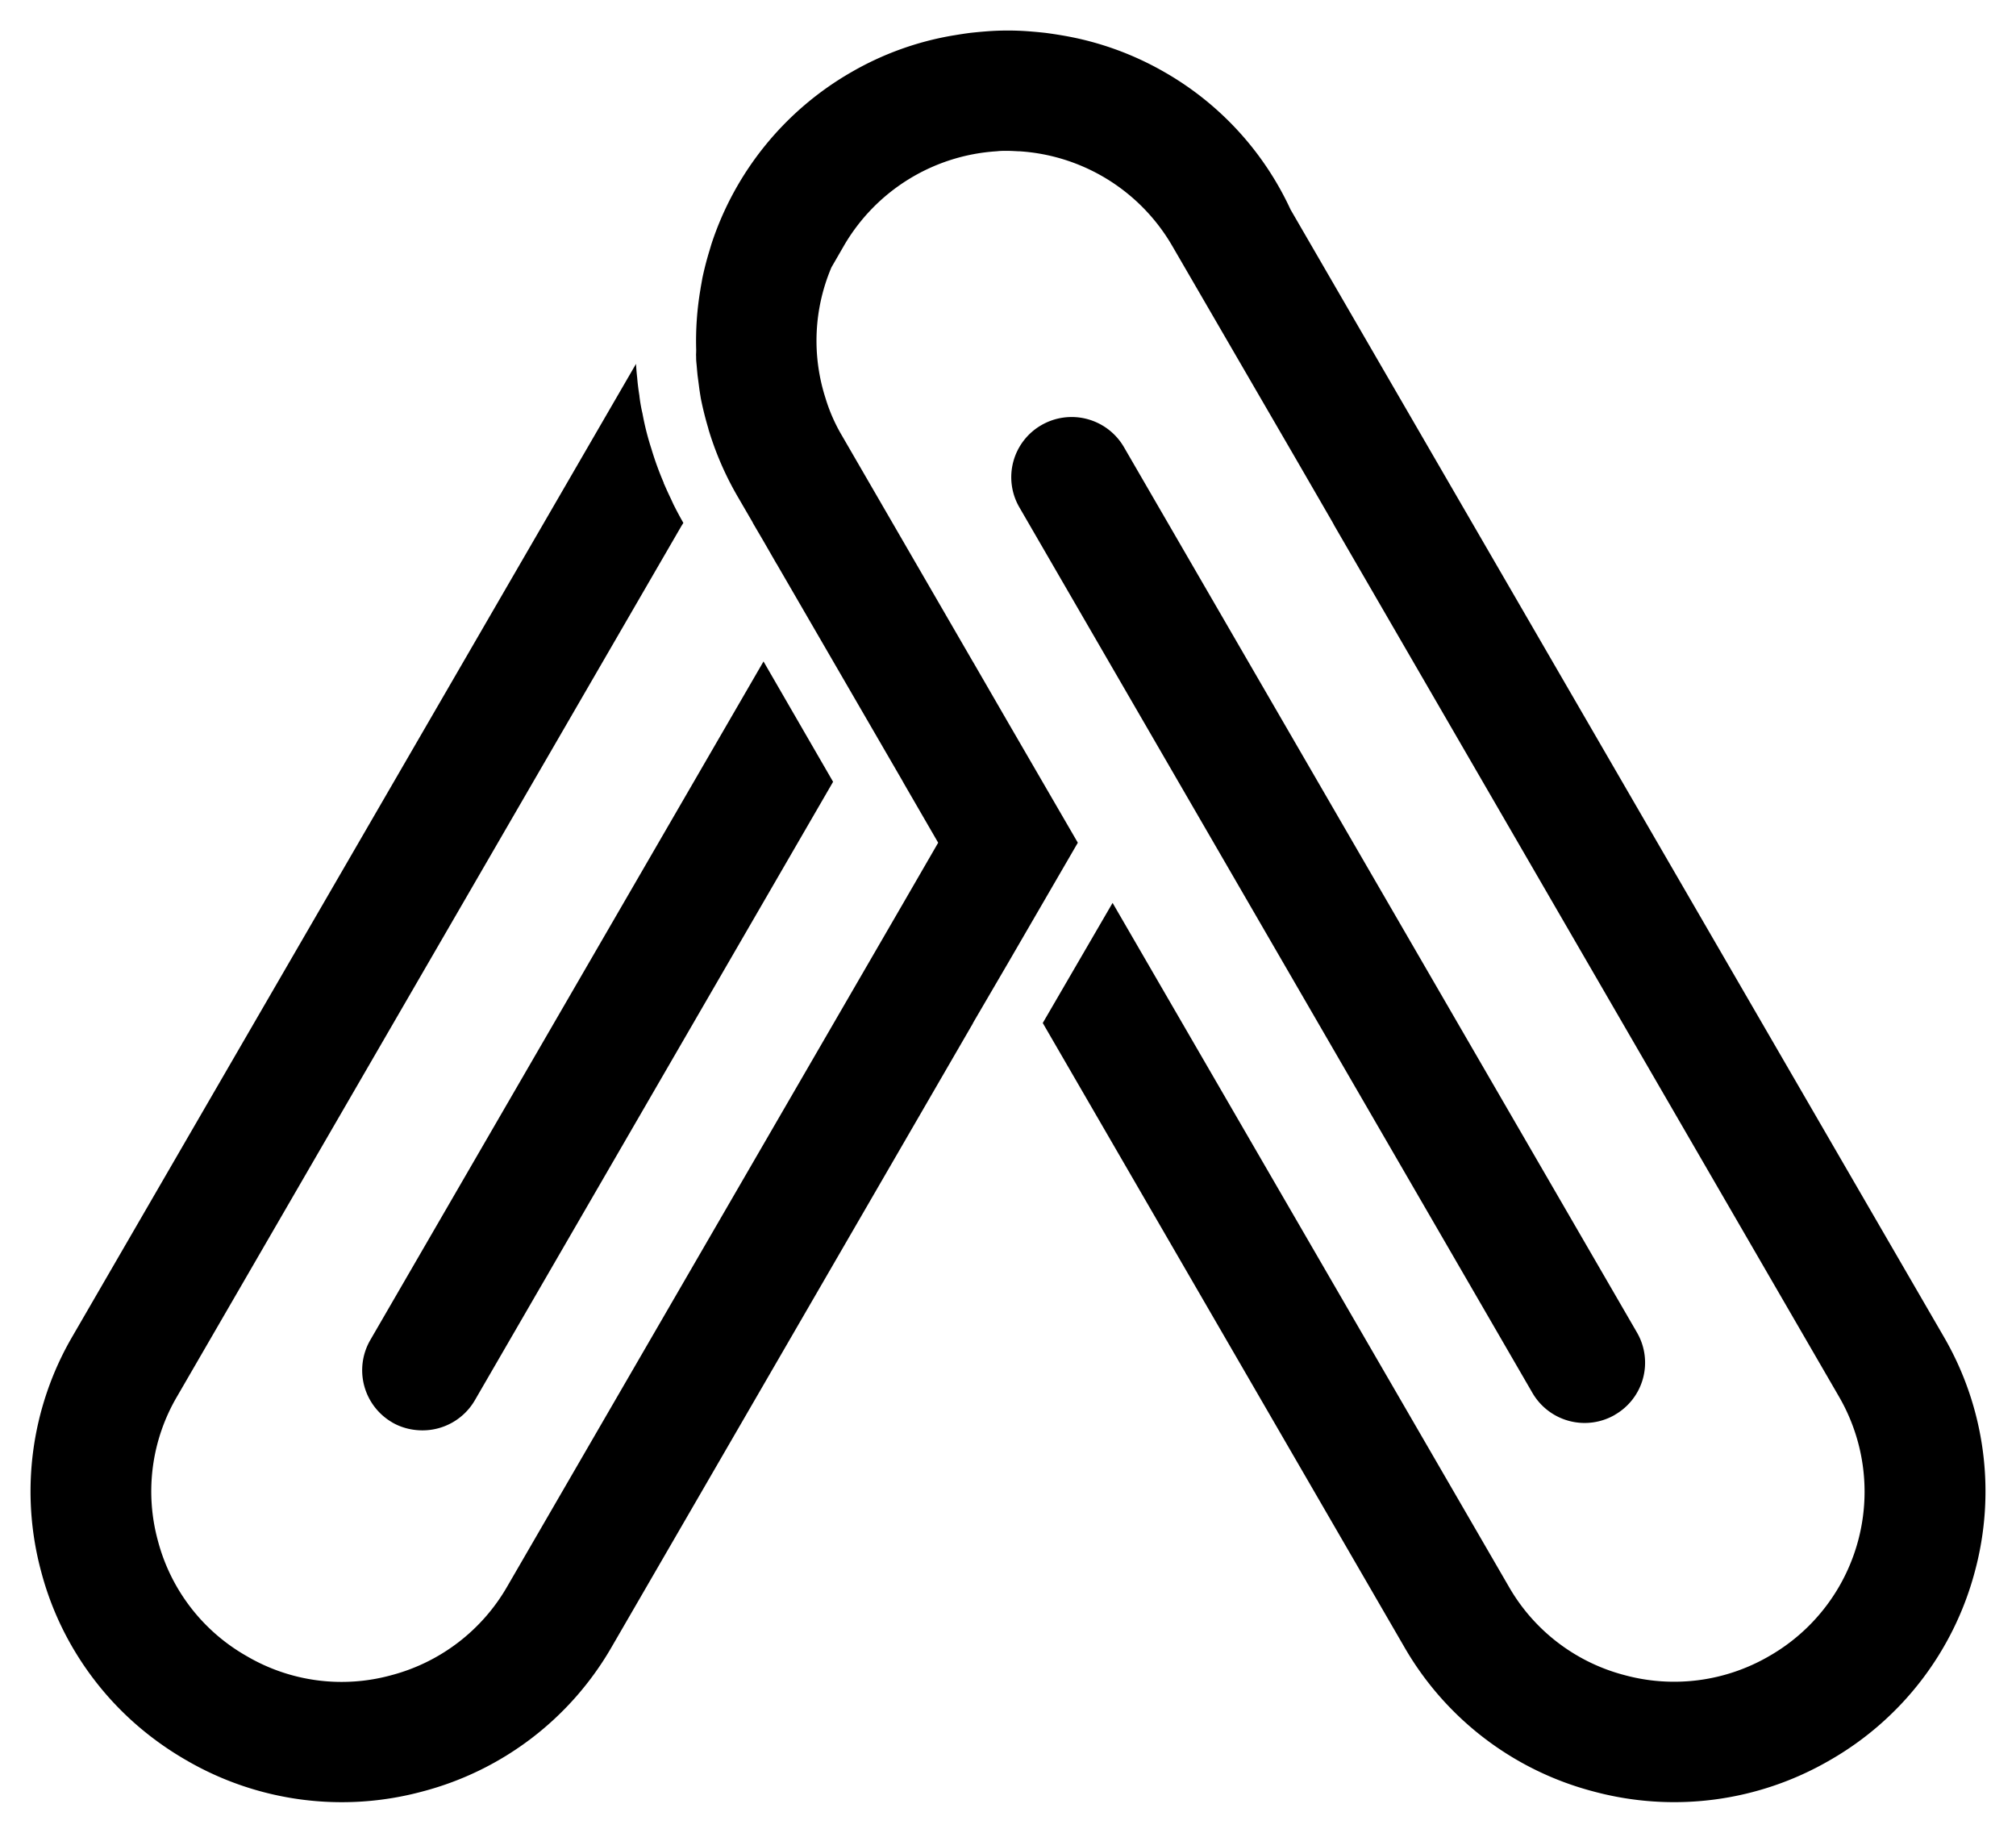
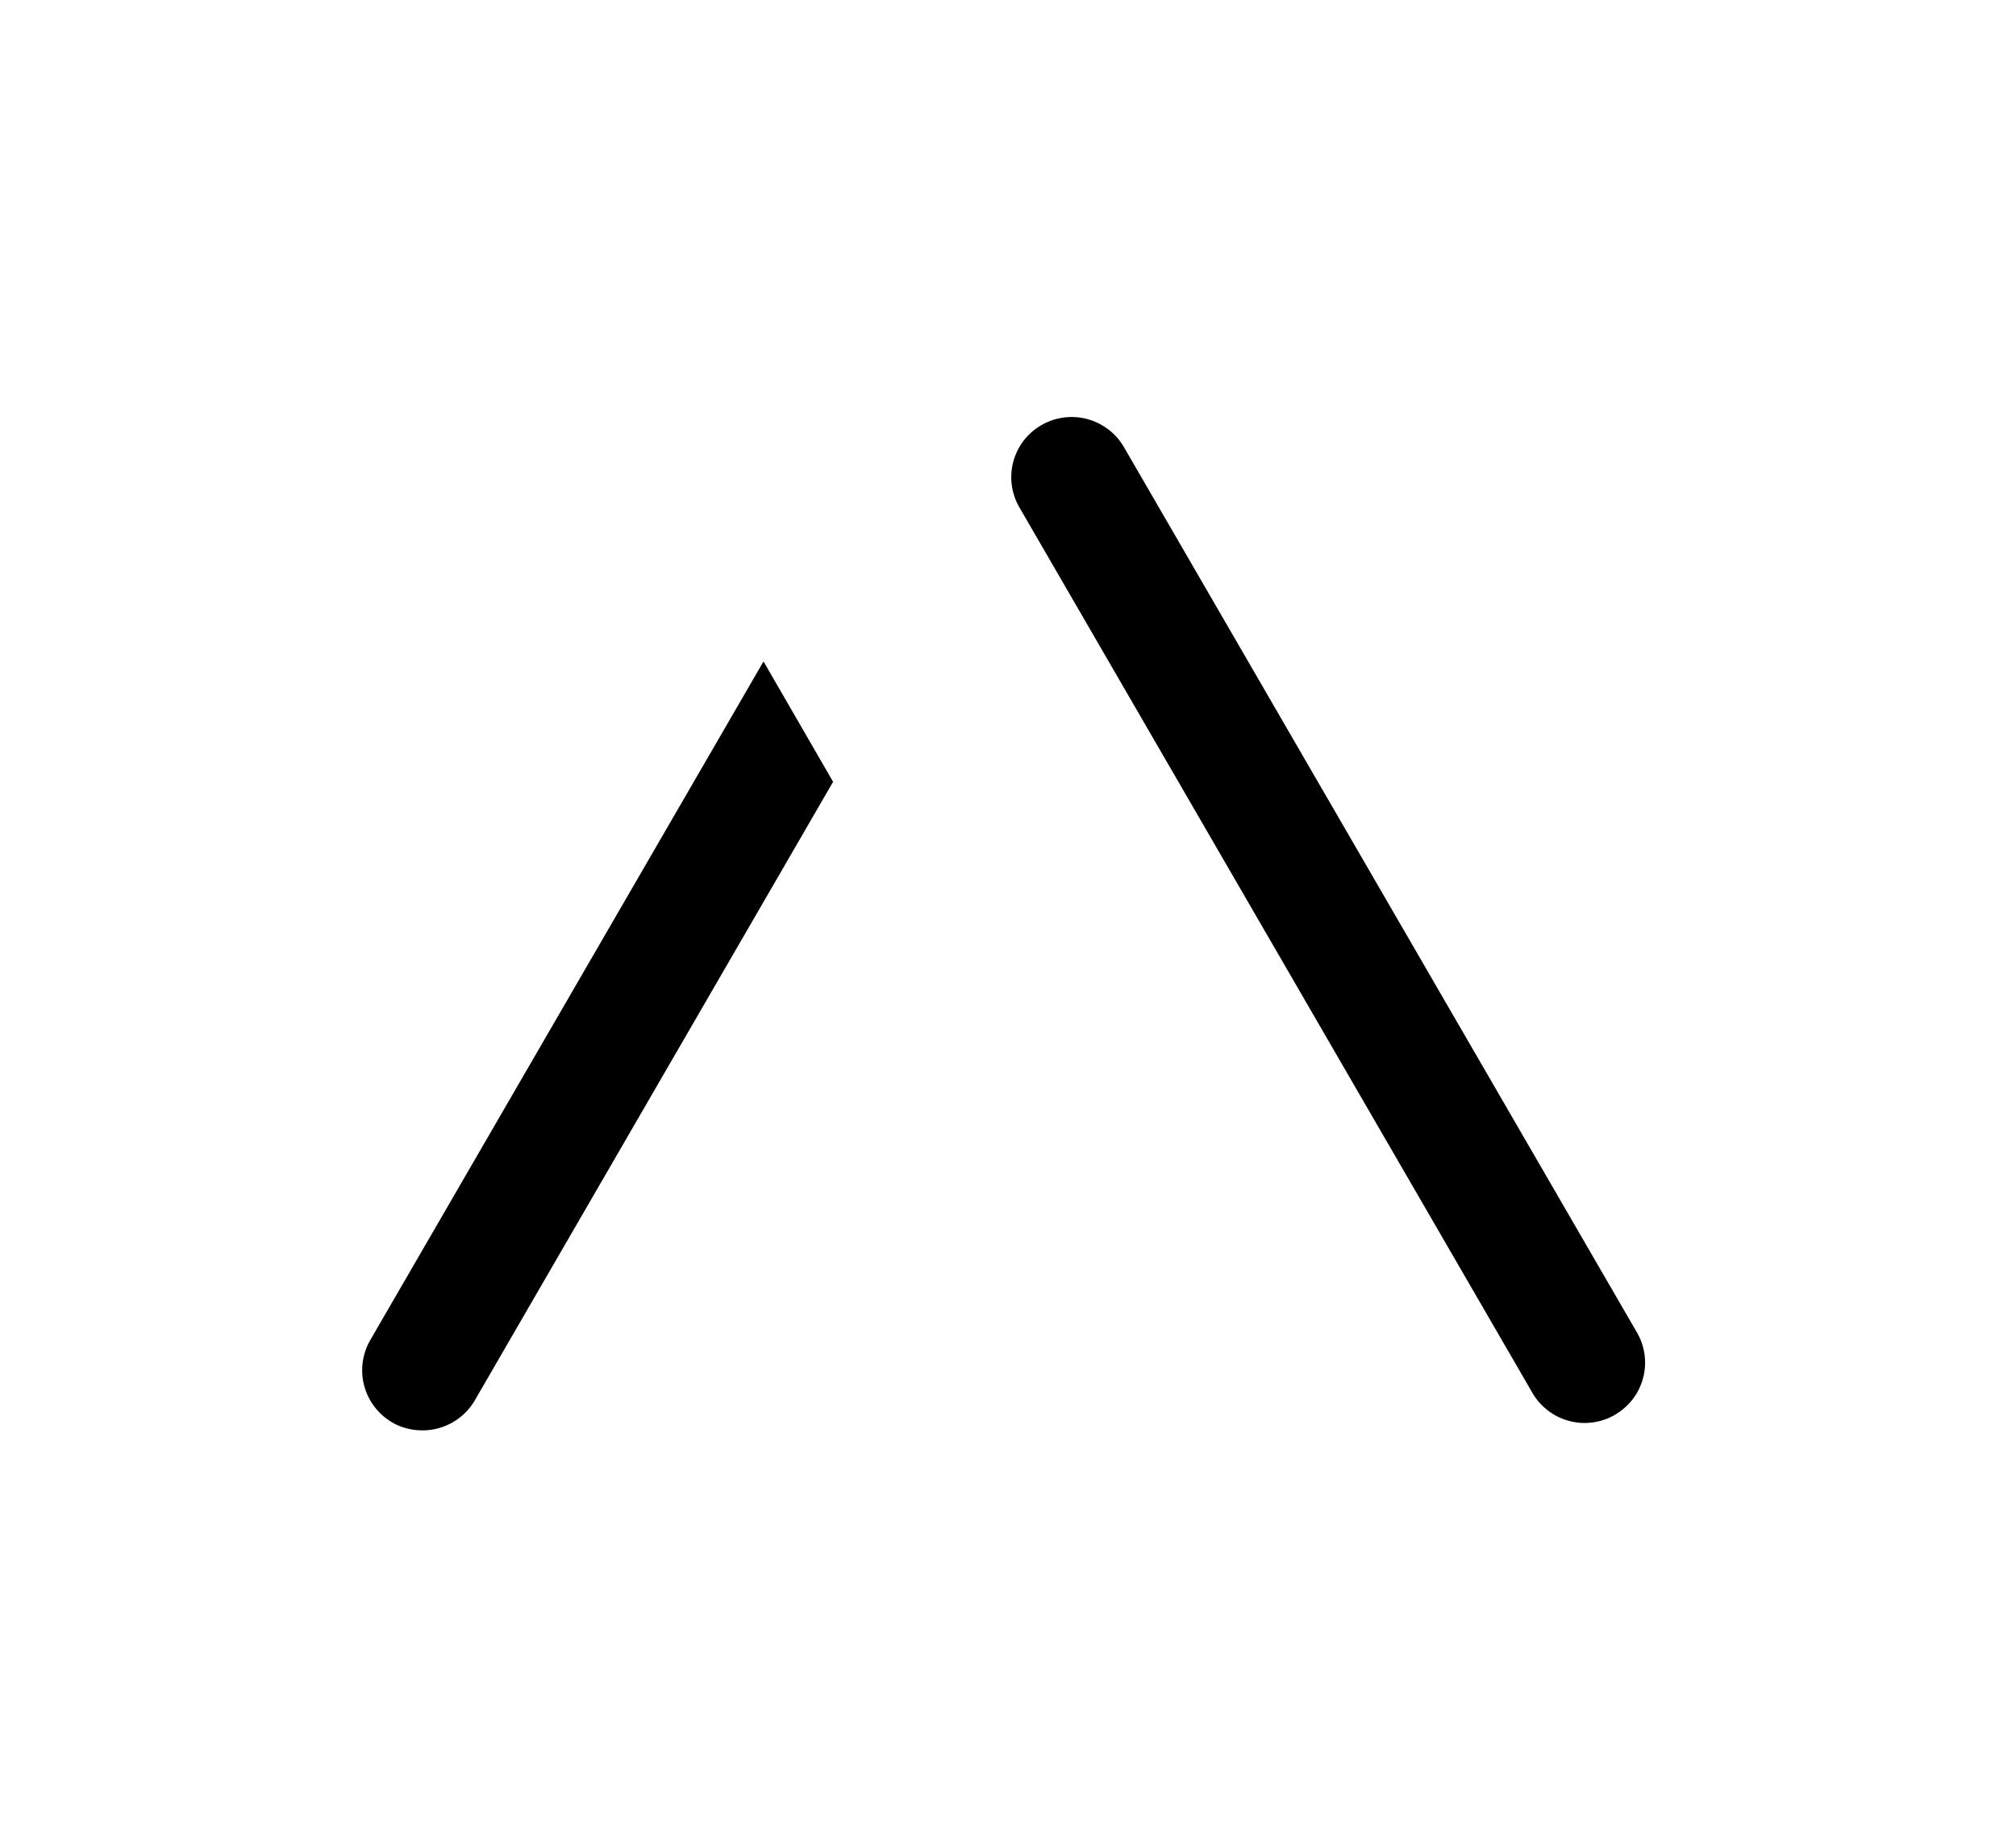
<svg xmlns="http://www.w3.org/2000/svg" viewBox="0 0 33 30" fill="none" height="30" width="33">
-   <path d="M10.466 6.473a3.564 3.564 0 0 1-.036-.292l-.002-.017a3.698 3.698 0 0 1-.017-.208l-9.226 15.92a5.036 5.036 0 0 0-.51 3.853c.174.658.475 1.257.878 1.78.404.525.91.966 1.499 1.305a5.061 5.061 0 0 0 3.867.509 5.047 5.047 0 0 0 3.096-2.369l5.912-10.205v-.004l.573-.981 1.143-1.97-1.143-1.97-.57-.986-.003-.004-2.143-3.7a2.796 2.796 0 0 1-.273-.622 3.07 3.07 0 0 1 .099-2.136l.202-.35a3.119 3.119 0 0 1 2.506-1.55c.056-.007.107-.007.162-.007.062 0 .124.004.185.007h.017a3.12 3.12 0 0 1 2.507 1.55l2.033 3.502.593 1.025.027.051 8.26 14.256a3.1 3.1 0 0 1-1.142 4.248 3.094 3.094 0 0 1-2.369.311 3.079 3.079 0 0 1-1.894-1.45l-6.485-11.19-1.143 1.966 5.916 10.21a5.046 5.046 0 0 0 3.096 2.368 5.073 5.073 0 0 0 3.867-.508 5.048 5.048 0 0 0 2.377-3.086 5.034 5.034 0 0 0-.51-3.854L21.125 3.43a5.013 5.013 0 0 0-2.064-2.25 5.02 5.02 0 0 0-1.665-.599 6.889 6.889 0 0 0-.284-.043 7.894 7.894 0 0 0-.308-.028 4.517 4.517 0 0 0-.614 0 8.664 8.664 0 0 0-.308.028 6.95 6.95 0 0 0-.264.04l-.02.003a4.982 4.982 0 0 0-1.662.6 5.064 5.064 0 0 0-2.29 2.812l-.03.101a5.29 5.29 0 0 0-.118.454l-.029.163-.003.022a5.022 5.022 0 0 0-.07.994l-.001.05c-.001.02-.002.038 0 .057 0 .028 0 .055.003.087l.002.025.002.017.005.057.004.047.007.074.024.182c.008.067.02.138.031.205a5.518 5.518 0 0 0 .122.487v.004l.001.004a5.12 5.12 0 0 0 .474 1.097l.254.437v.004l.173.295.222.386h.004l.004.012 2.052 3.539v.004l.008.008v.004l.57.985-.57.986-6.485 11.19a3.097 3.097 0 0 1-1.894 1.45 3.067 3.067 0 0 1-2.368-.311 3.067 3.067 0 0 1-1.455-1.888 3.065 3.065 0 0 1 .312-2.36l8.26-14.256.028-.044v-.004a5.65 5.65 0 0 1-.162-.303l-.04-.087a7.39 7.39 0 0 1-.11-.24l-.004-.008-.004-.008v-.008a5.124 5.124 0 0 1-.202-.556 4.45 4.45 0 0 1-.146-.578 2.485 2.485 0 0 1-.051-.292s.003 0-.001-.004Z" fill="#000" />
  <path d="M6.42 23.283c.155.09.329.13.495.13a.99.99 0 0 0 .858-.493l5.864-10.123-1.139-1.97-6.437 11.108a.987.987 0 0 0 .36 1.348Zm20.014-.124a.988.988 0 0 1-1.35-.36L16.686 8.304a.983.983 0 0 1 .362-1.346.99.99 0 0 1 1.35.361l8.398 14.493a.983.983 0 0 1-.362 1.346Z" fill="#000" />
</svg>